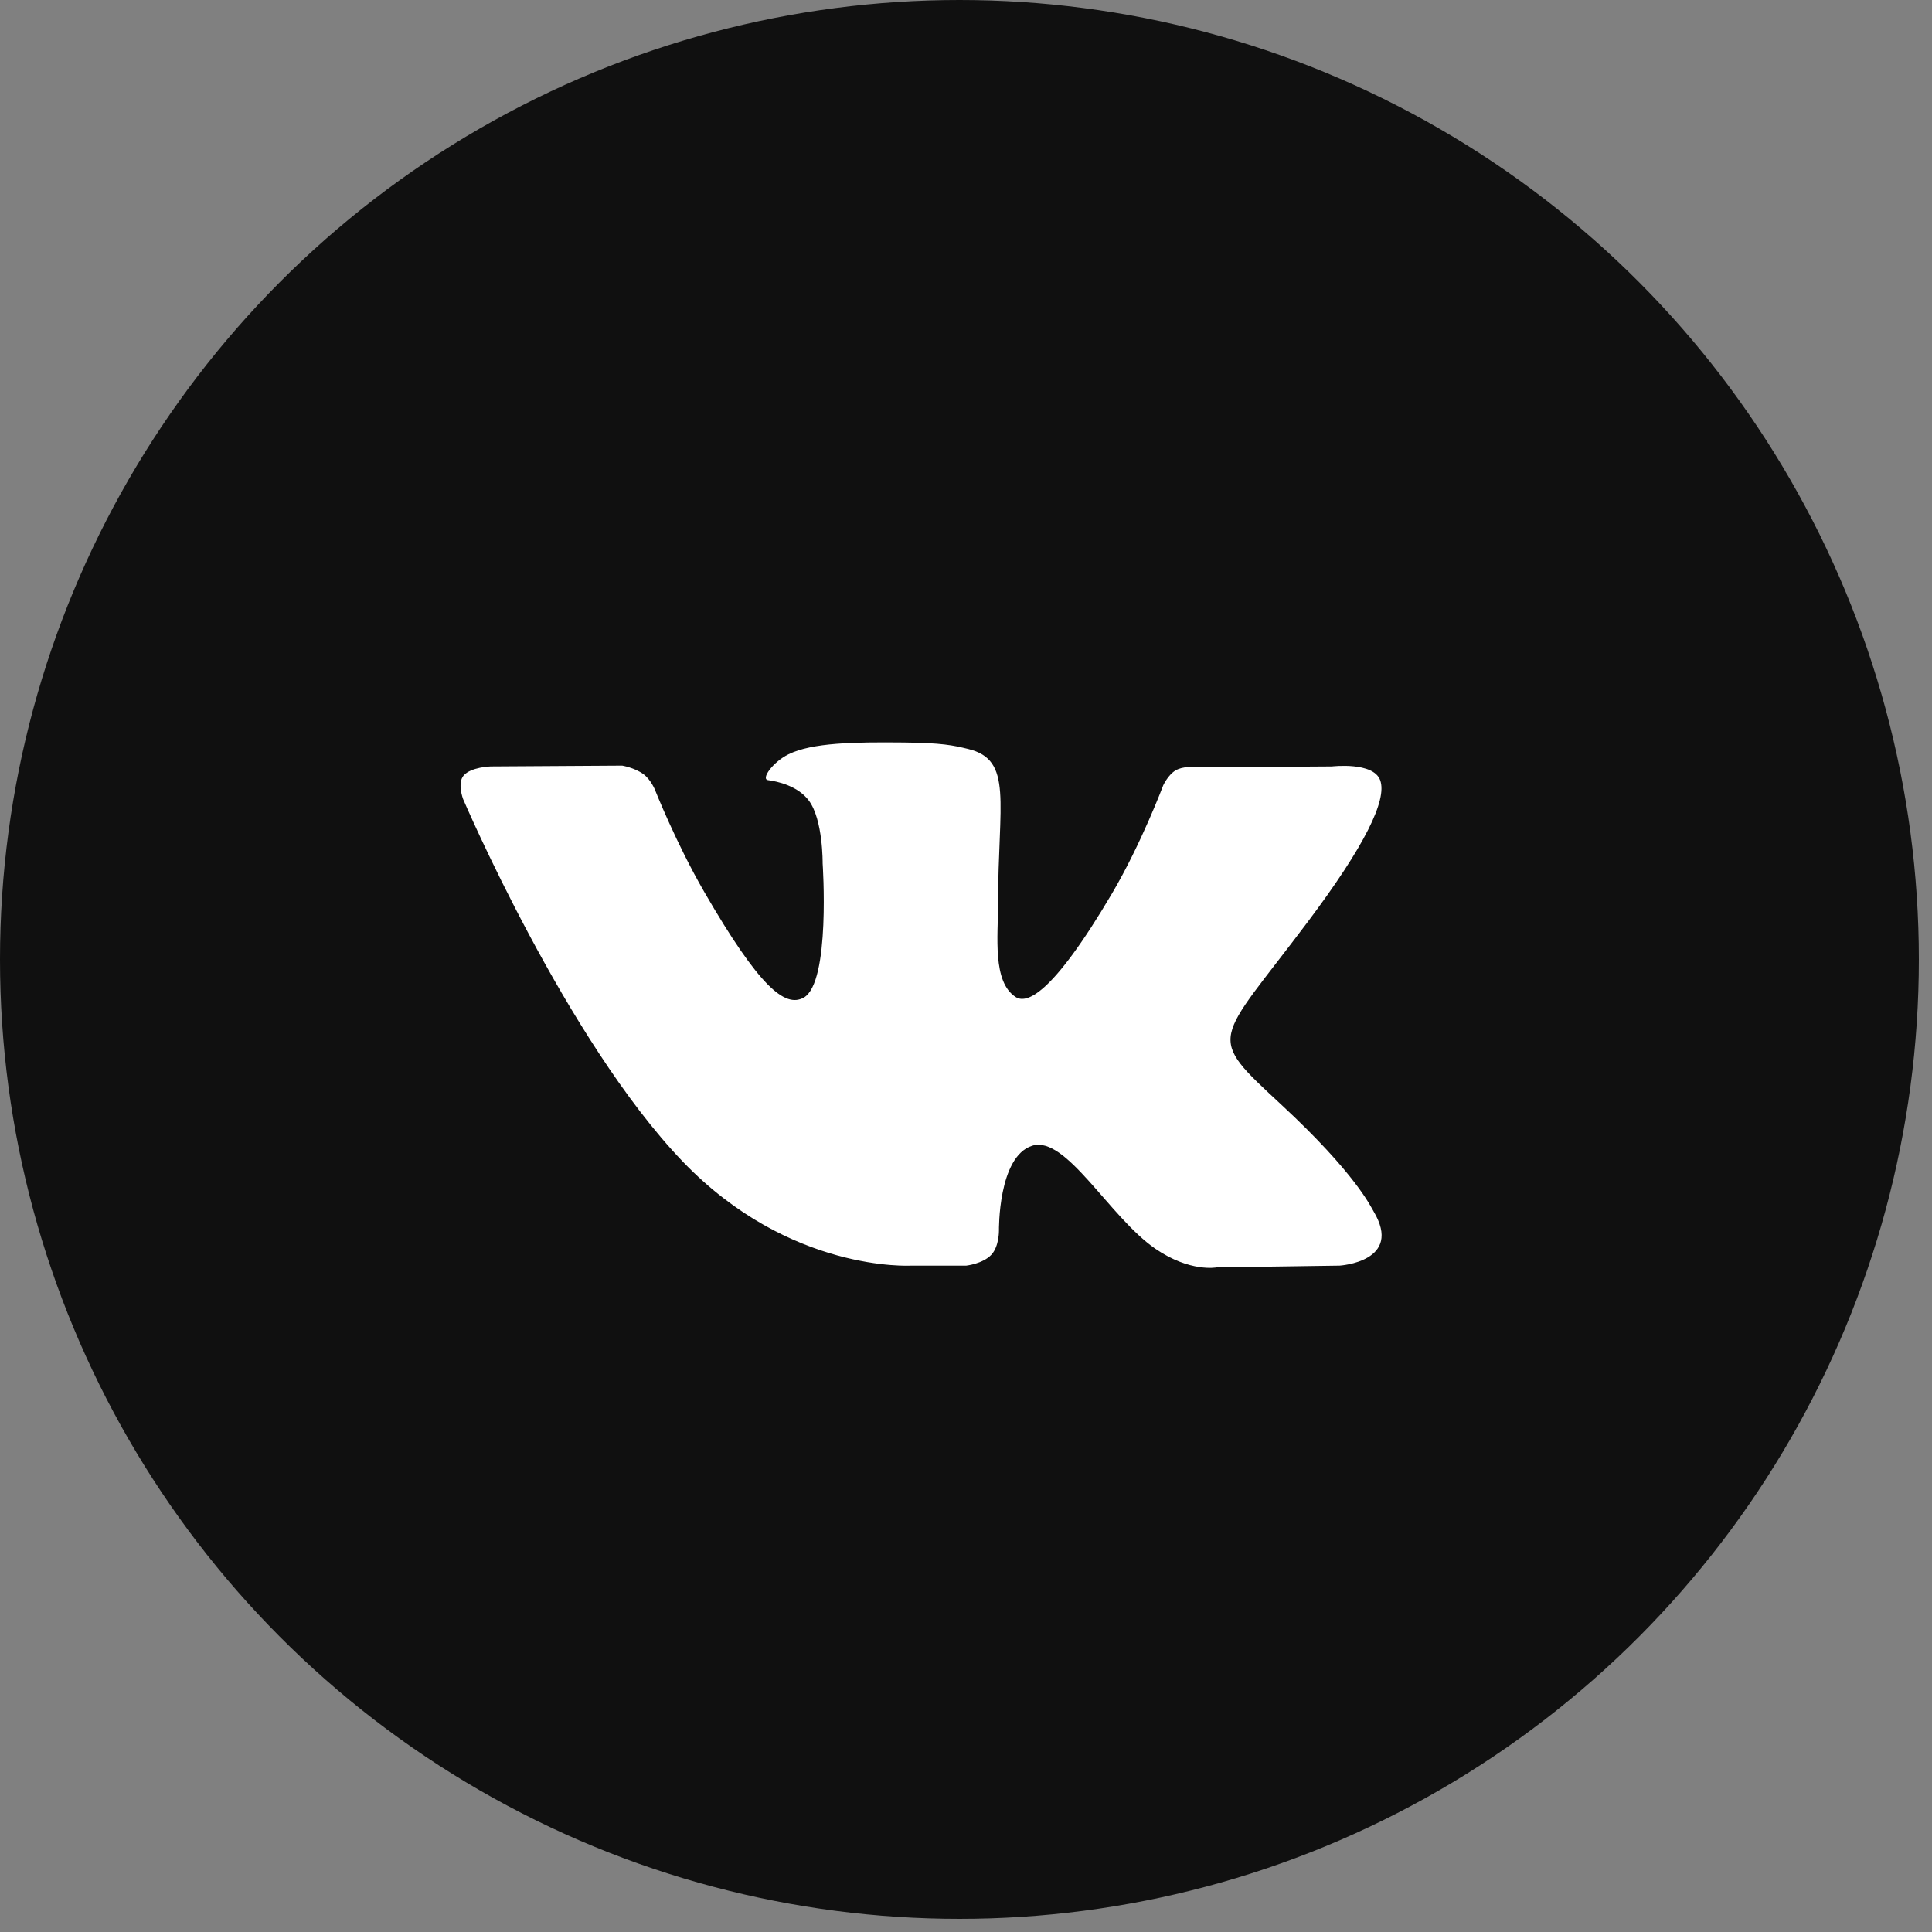
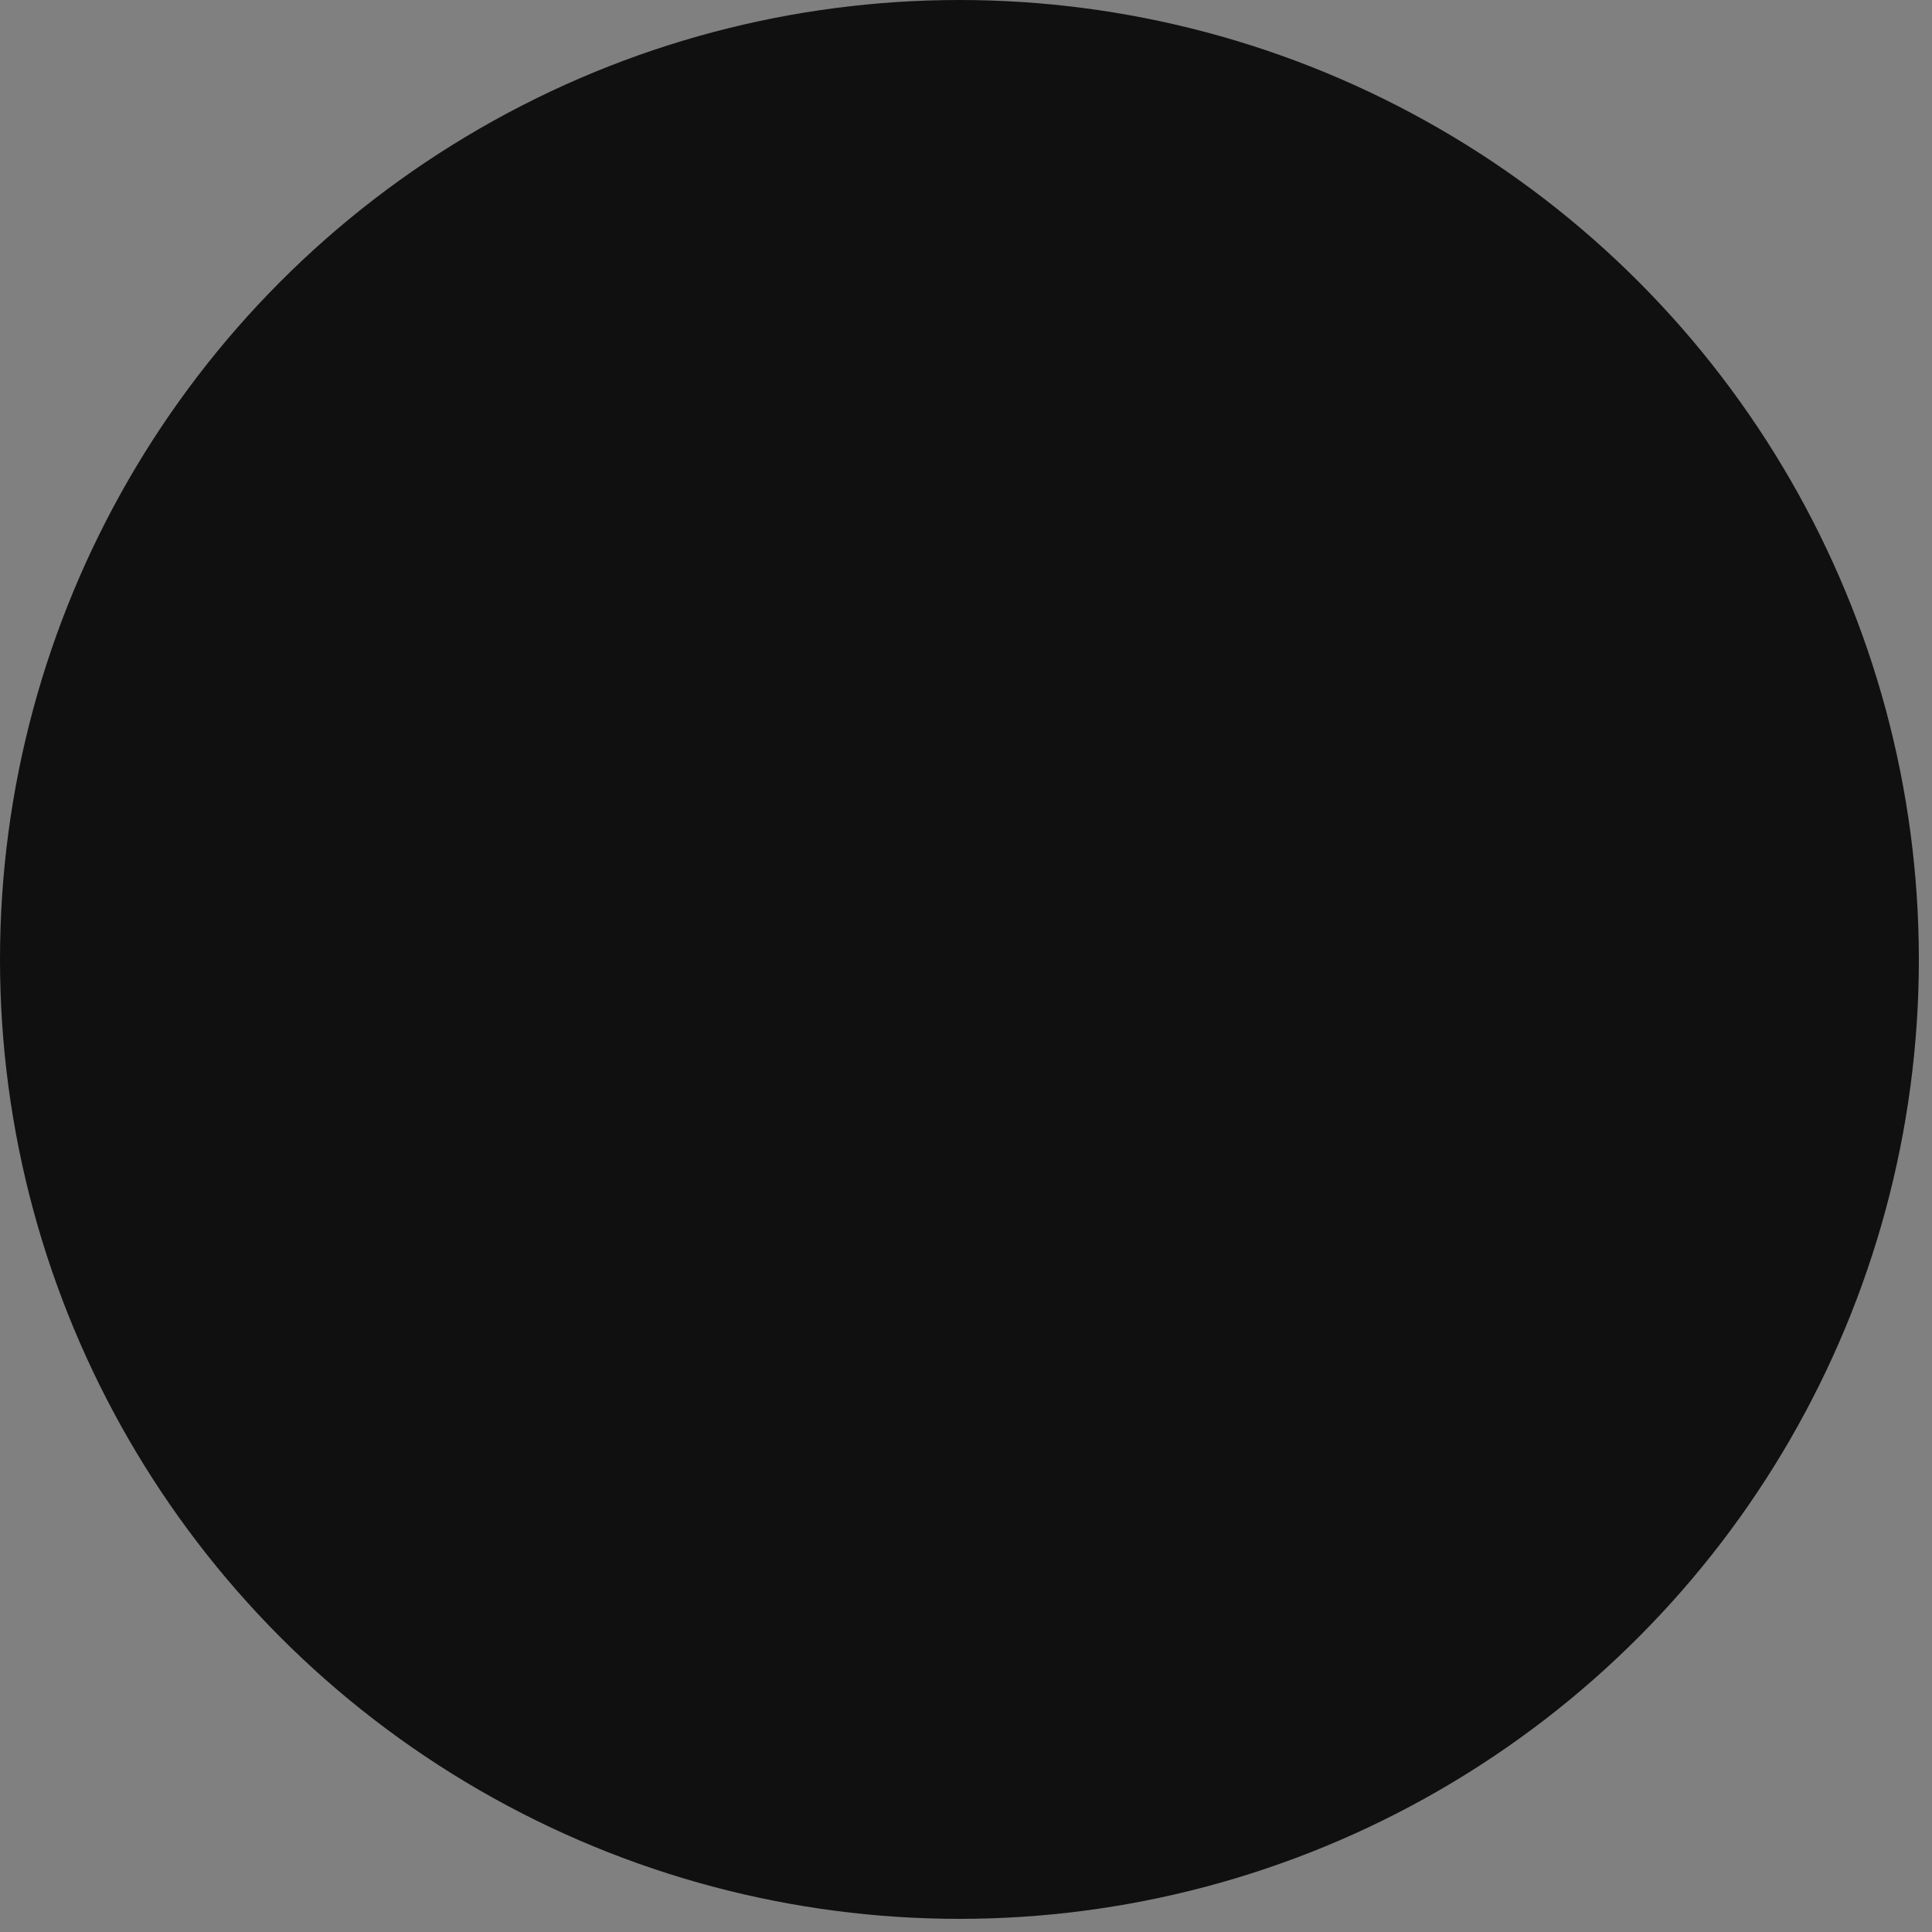
<svg xmlns="http://www.w3.org/2000/svg" width="35" height="35" viewBox="0 0 35 35" fill="none">
  <rect x="0" y="0" width="35" height="35" fill="#808080" stroke="none" />
  <circle cx="17.381" cy="17.381" r="17.381" fill="#101010" />
-   <path fill-rule="evenodd" clip-rule="evenodd" d="M16.508 22.928H17.505C17.505 22.928 17.806 22.895 17.96 22.73C18.102 22.577 18.097 22.291 18.097 22.291C18.097 22.291 18.078 20.953 18.699 20.756C19.311 20.562 20.097 22.049 20.93 22.622C21.561 23.054 22.04 22.96 22.04 22.96L24.268 22.928C24.268 22.928 25.433 22.857 24.881 21.94C24.835 21.865 24.559 21.262 23.224 20.023C21.826 18.726 22.014 18.936 23.697 16.693C24.722 15.327 25.132 14.493 25.004 14.136C24.882 13.795 24.128 13.885 24.128 13.885L21.619 13.901C21.619 13.901 21.433 13.875 21.295 13.958C21.16 14.038 21.073 14.227 21.073 14.227C21.073 14.227 20.676 15.284 20.147 16.183C19.03 18.08 18.583 18.18 18.4 18.062C17.975 17.788 18.081 16.96 18.081 16.371C18.081 14.533 18.36 13.766 17.538 13.568C17.266 13.502 17.065 13.458 16.367 13.451C15.472 13.442 14.715 13.454 14.286 13.664C14 13.804 13.78 14.115 13.914 14.133C14.08 14.155 14.455 14.235 14.655 14.506C14.912 14.855 14.903 15.641 14.903 15.641C14.903 15.641 15.05 17.805 14.558 18.074C14.22 18.258 13.756 17.882 12.76 16.161C12.249 15.279 11.864 14.305 11.864 14.305C11.864 14.305 11.79 14.123 11.657 14.025C11.496 13.907 11.272 13.87 11.272 13.87L8.888 13.885C8.888 13.885 8.53 13.895 8.398 14.051C8.281 14.189 8.389 14.475 8.389 14.475C8.389 14.475 10.255 18.842 12.369 21.043C14.307 23.061 16.508 22.928 16.508 22.928Z" fill="white" />
</svg>